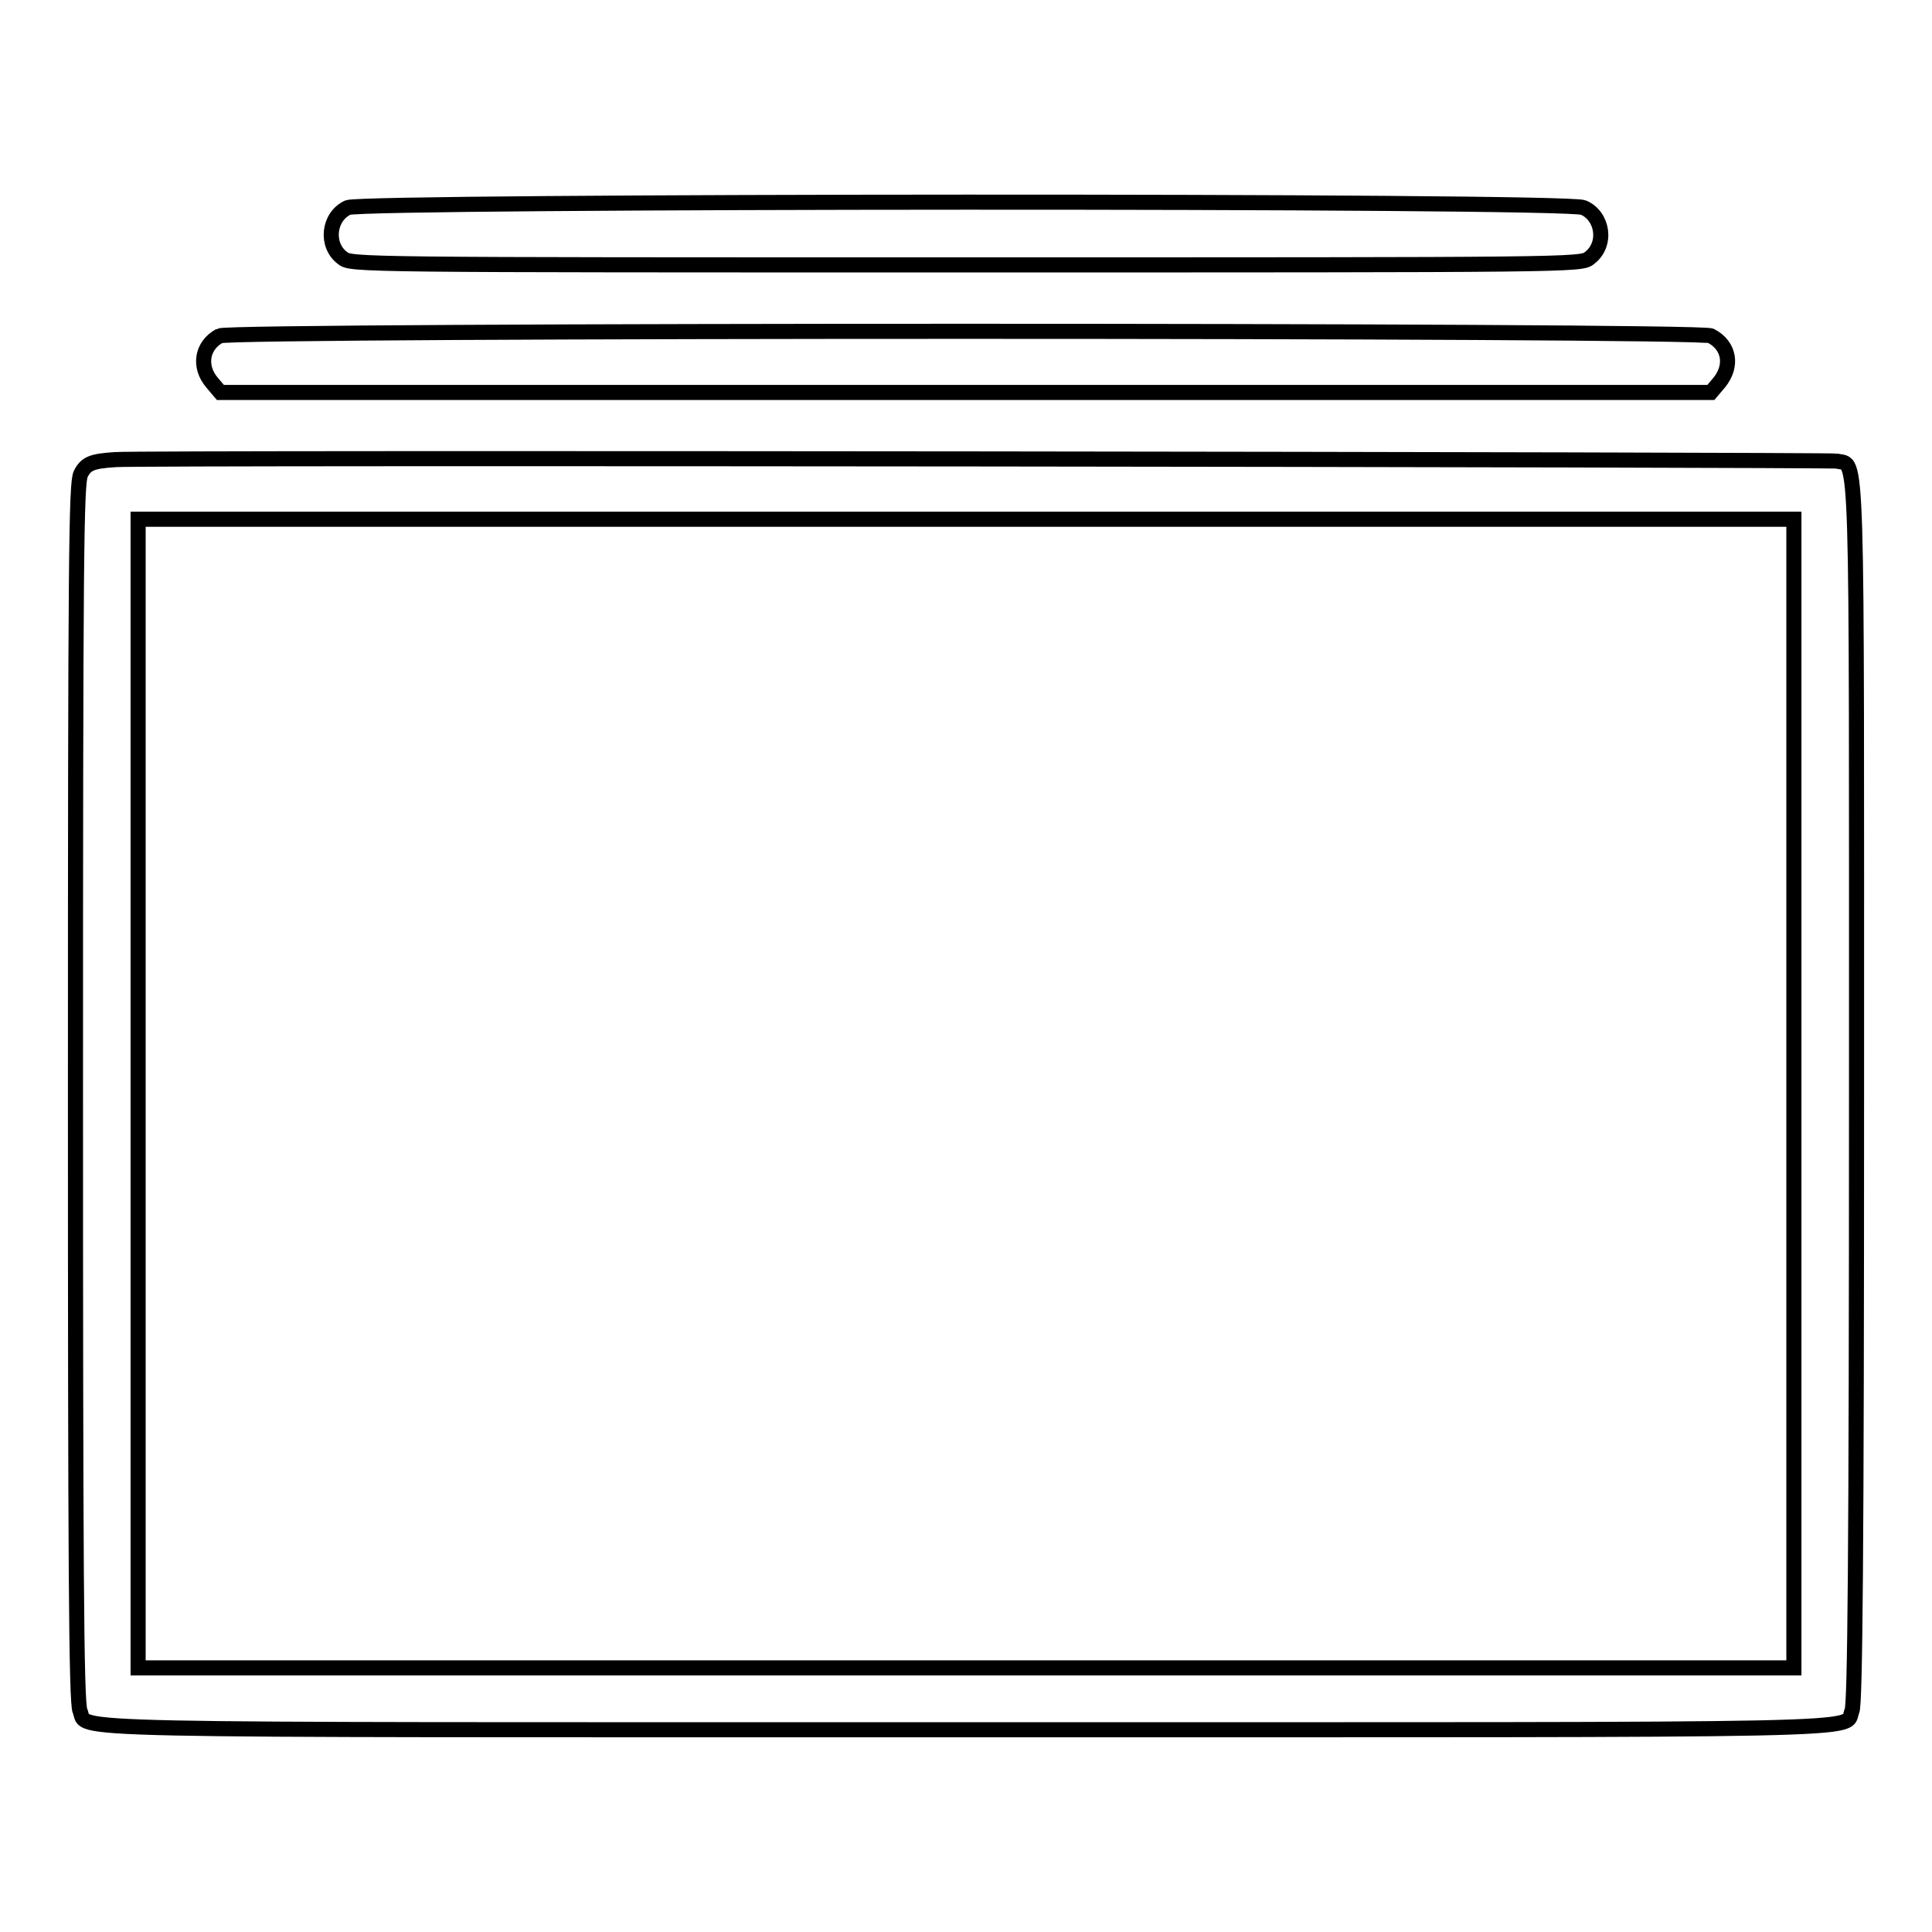
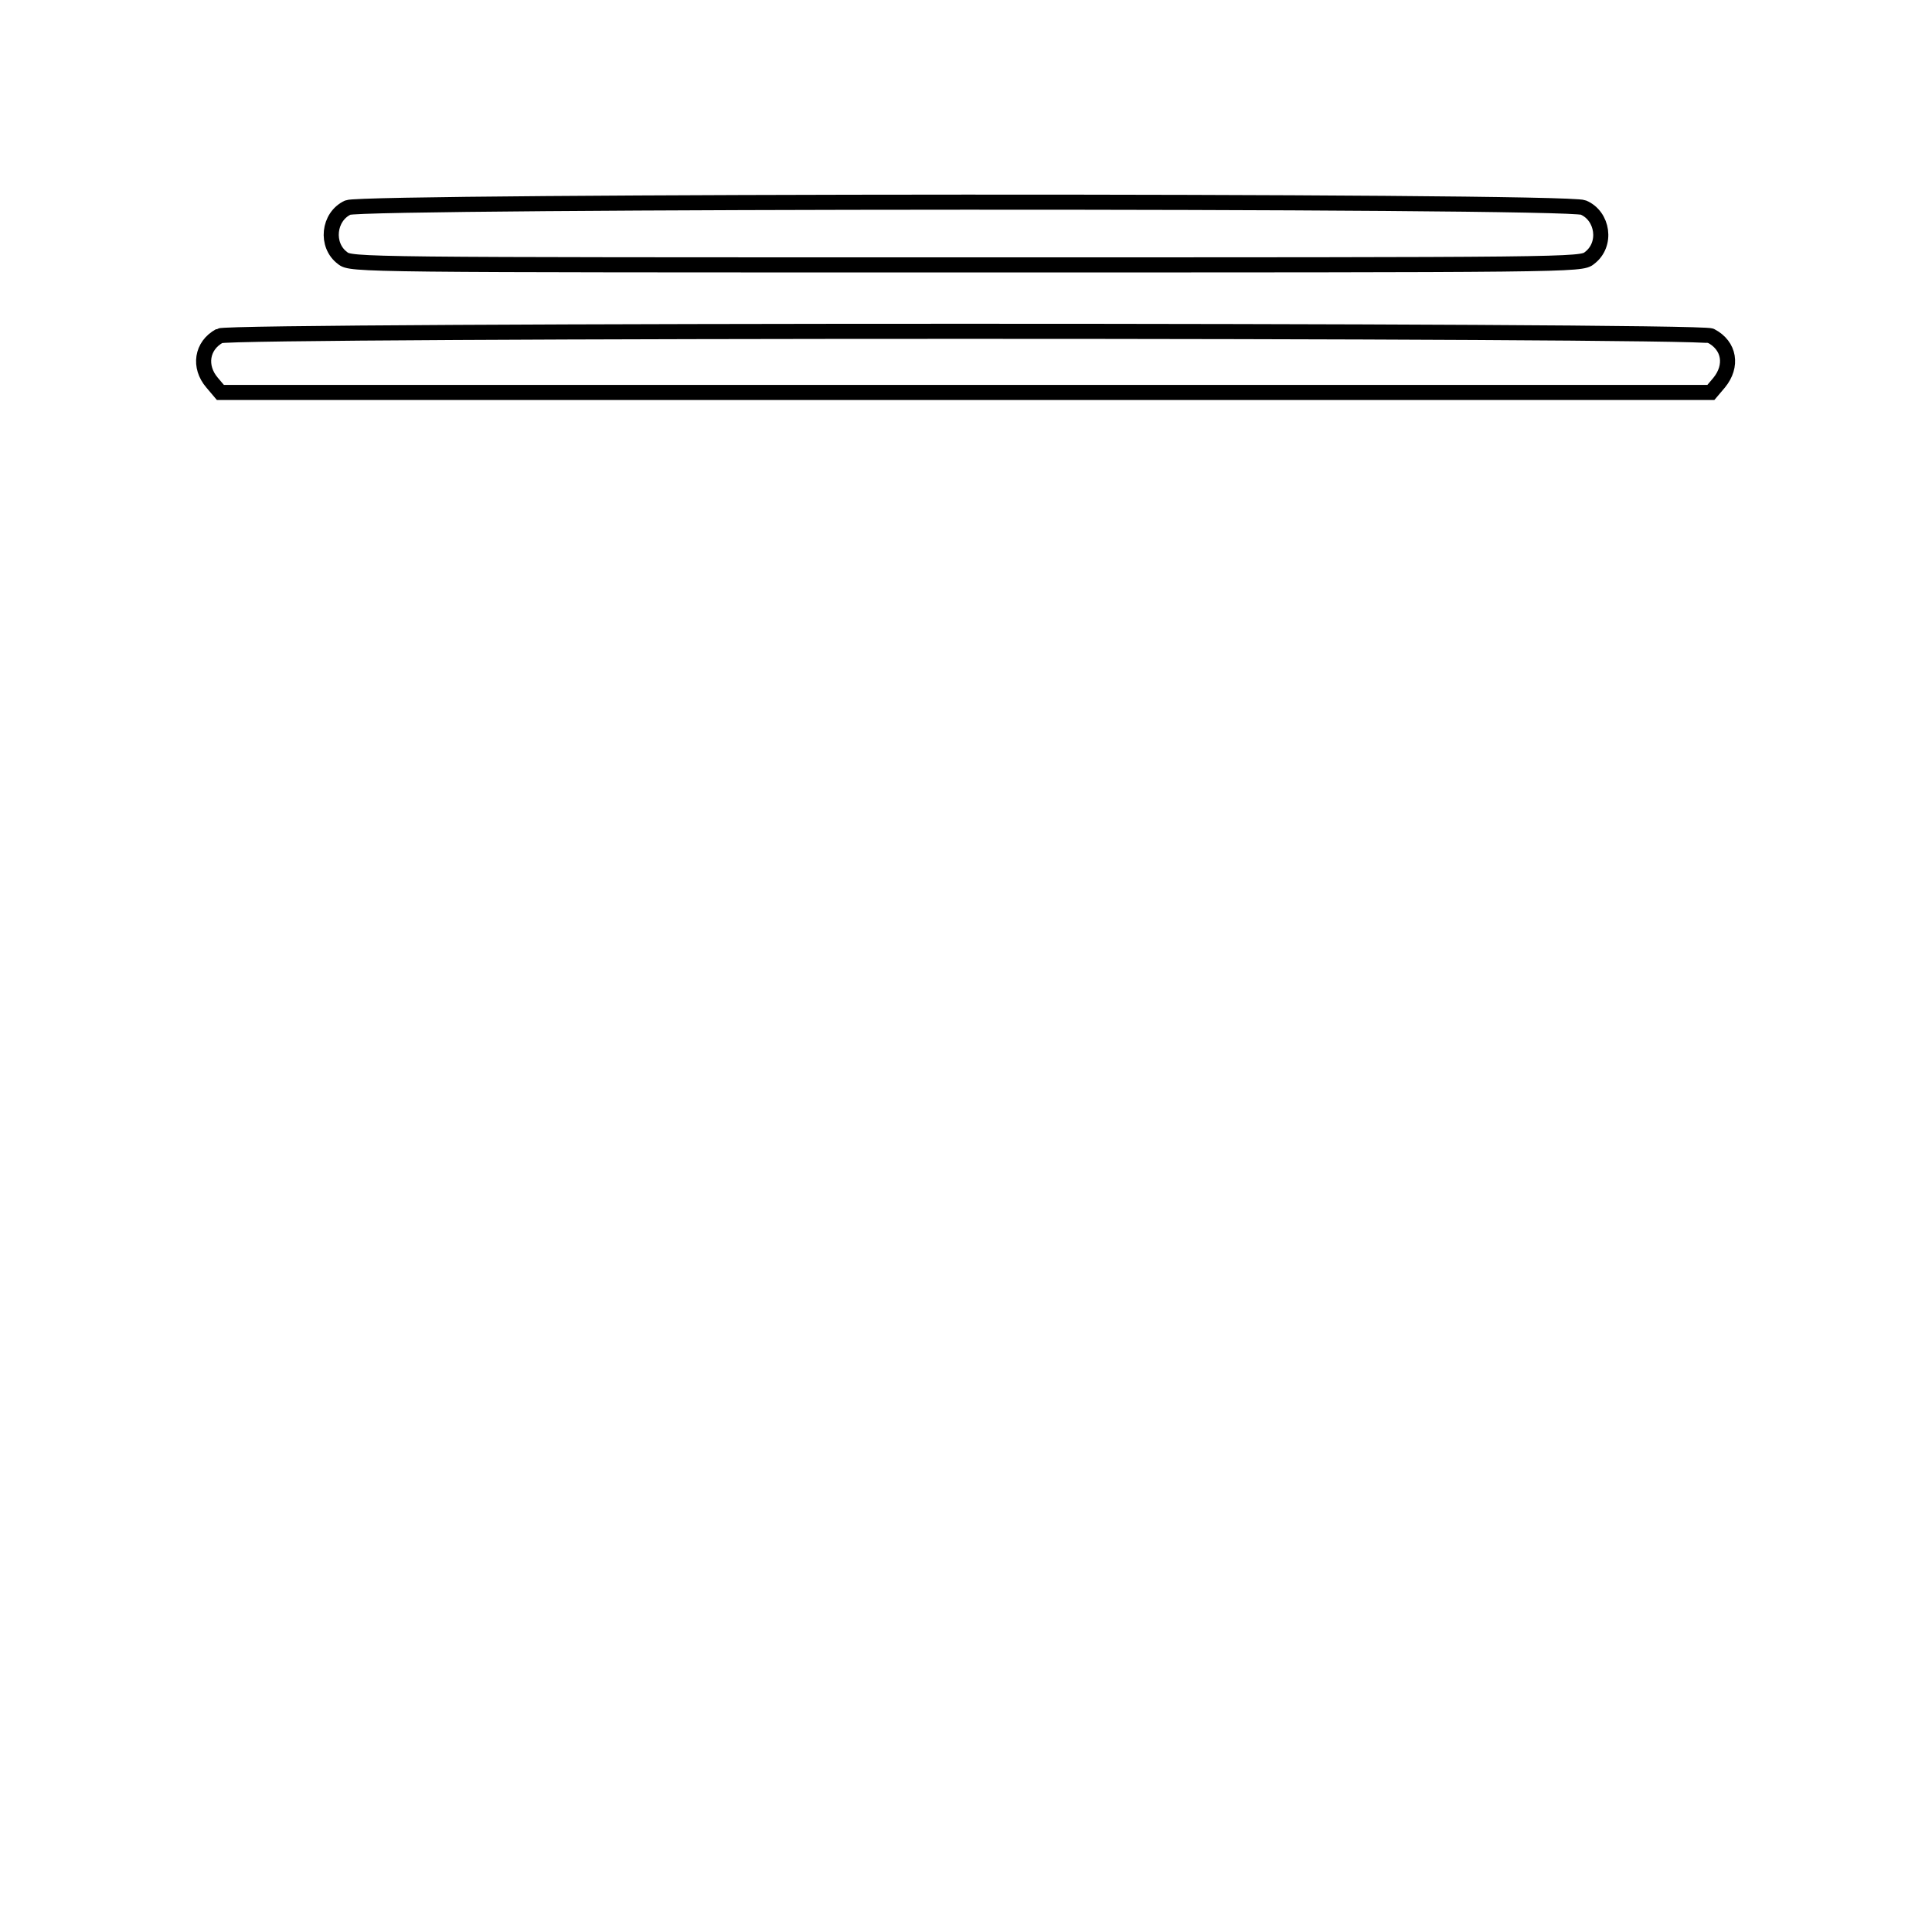
<svg xmlns="http://www.w3.org/2000/svg" version="1.1" x="0px" y="0px" viewBox="0 0 256 256" enable-background="new 0 0 256 256" xml:space="preserve">
  <g>
    <g>
      <g>
        <path stroke-width="2" fill-opacity="0" stroke="#000000" d="M46.1,27.5c-2.6,1.2-3,5-0.7,6.7c1.1,0.9,2.2,0.9,82.6,0.9c80.4,0,81.5,0,82.6-0.9c2.4-1.8,1.8-5.6-0.8-6.7C207.5,26.5,48.3,26.6,46.1,27.5z" />
        <path stroke-width="2" fill-opacity="0" stroke="#000000" d="M29.1,44.5c-2.4,1.3-2.8,4.1-1,6.2l1.1,1.3H128h98.7l1.1-1.3c1.8-2.2,1.4-4.9-1.1-6.2C225.3,43.7,30.5,43.7,29.1,44.5z" />
-         <path stroke-width="2" fill-opacity="0" stroke="#000000" d="M15.3,60.9c-3.1,0.2-3.9,0.5-4.6,1.9c-0.6,1.2-0.7,10.8-0.7,82c0,61.6,0.1,80.9,0.6,81.9c1.2,2.7-7,2.5,117.4,2.5c124.5,0,116.2,0.2,117.4-2.5c0.4-0.9,0.6-20.3,0.6-81.9c0-88.2,0.2-83-2.6-83.7C242.3,60.9,19.4,60.6,15.3,60.9z M237.7,144.9v76.1H128H18.3v-76.1V68.8H128h109.7L237.7,144.9L237.7,144.9z" />
      </g>
    </g>
  </g>
</svg>